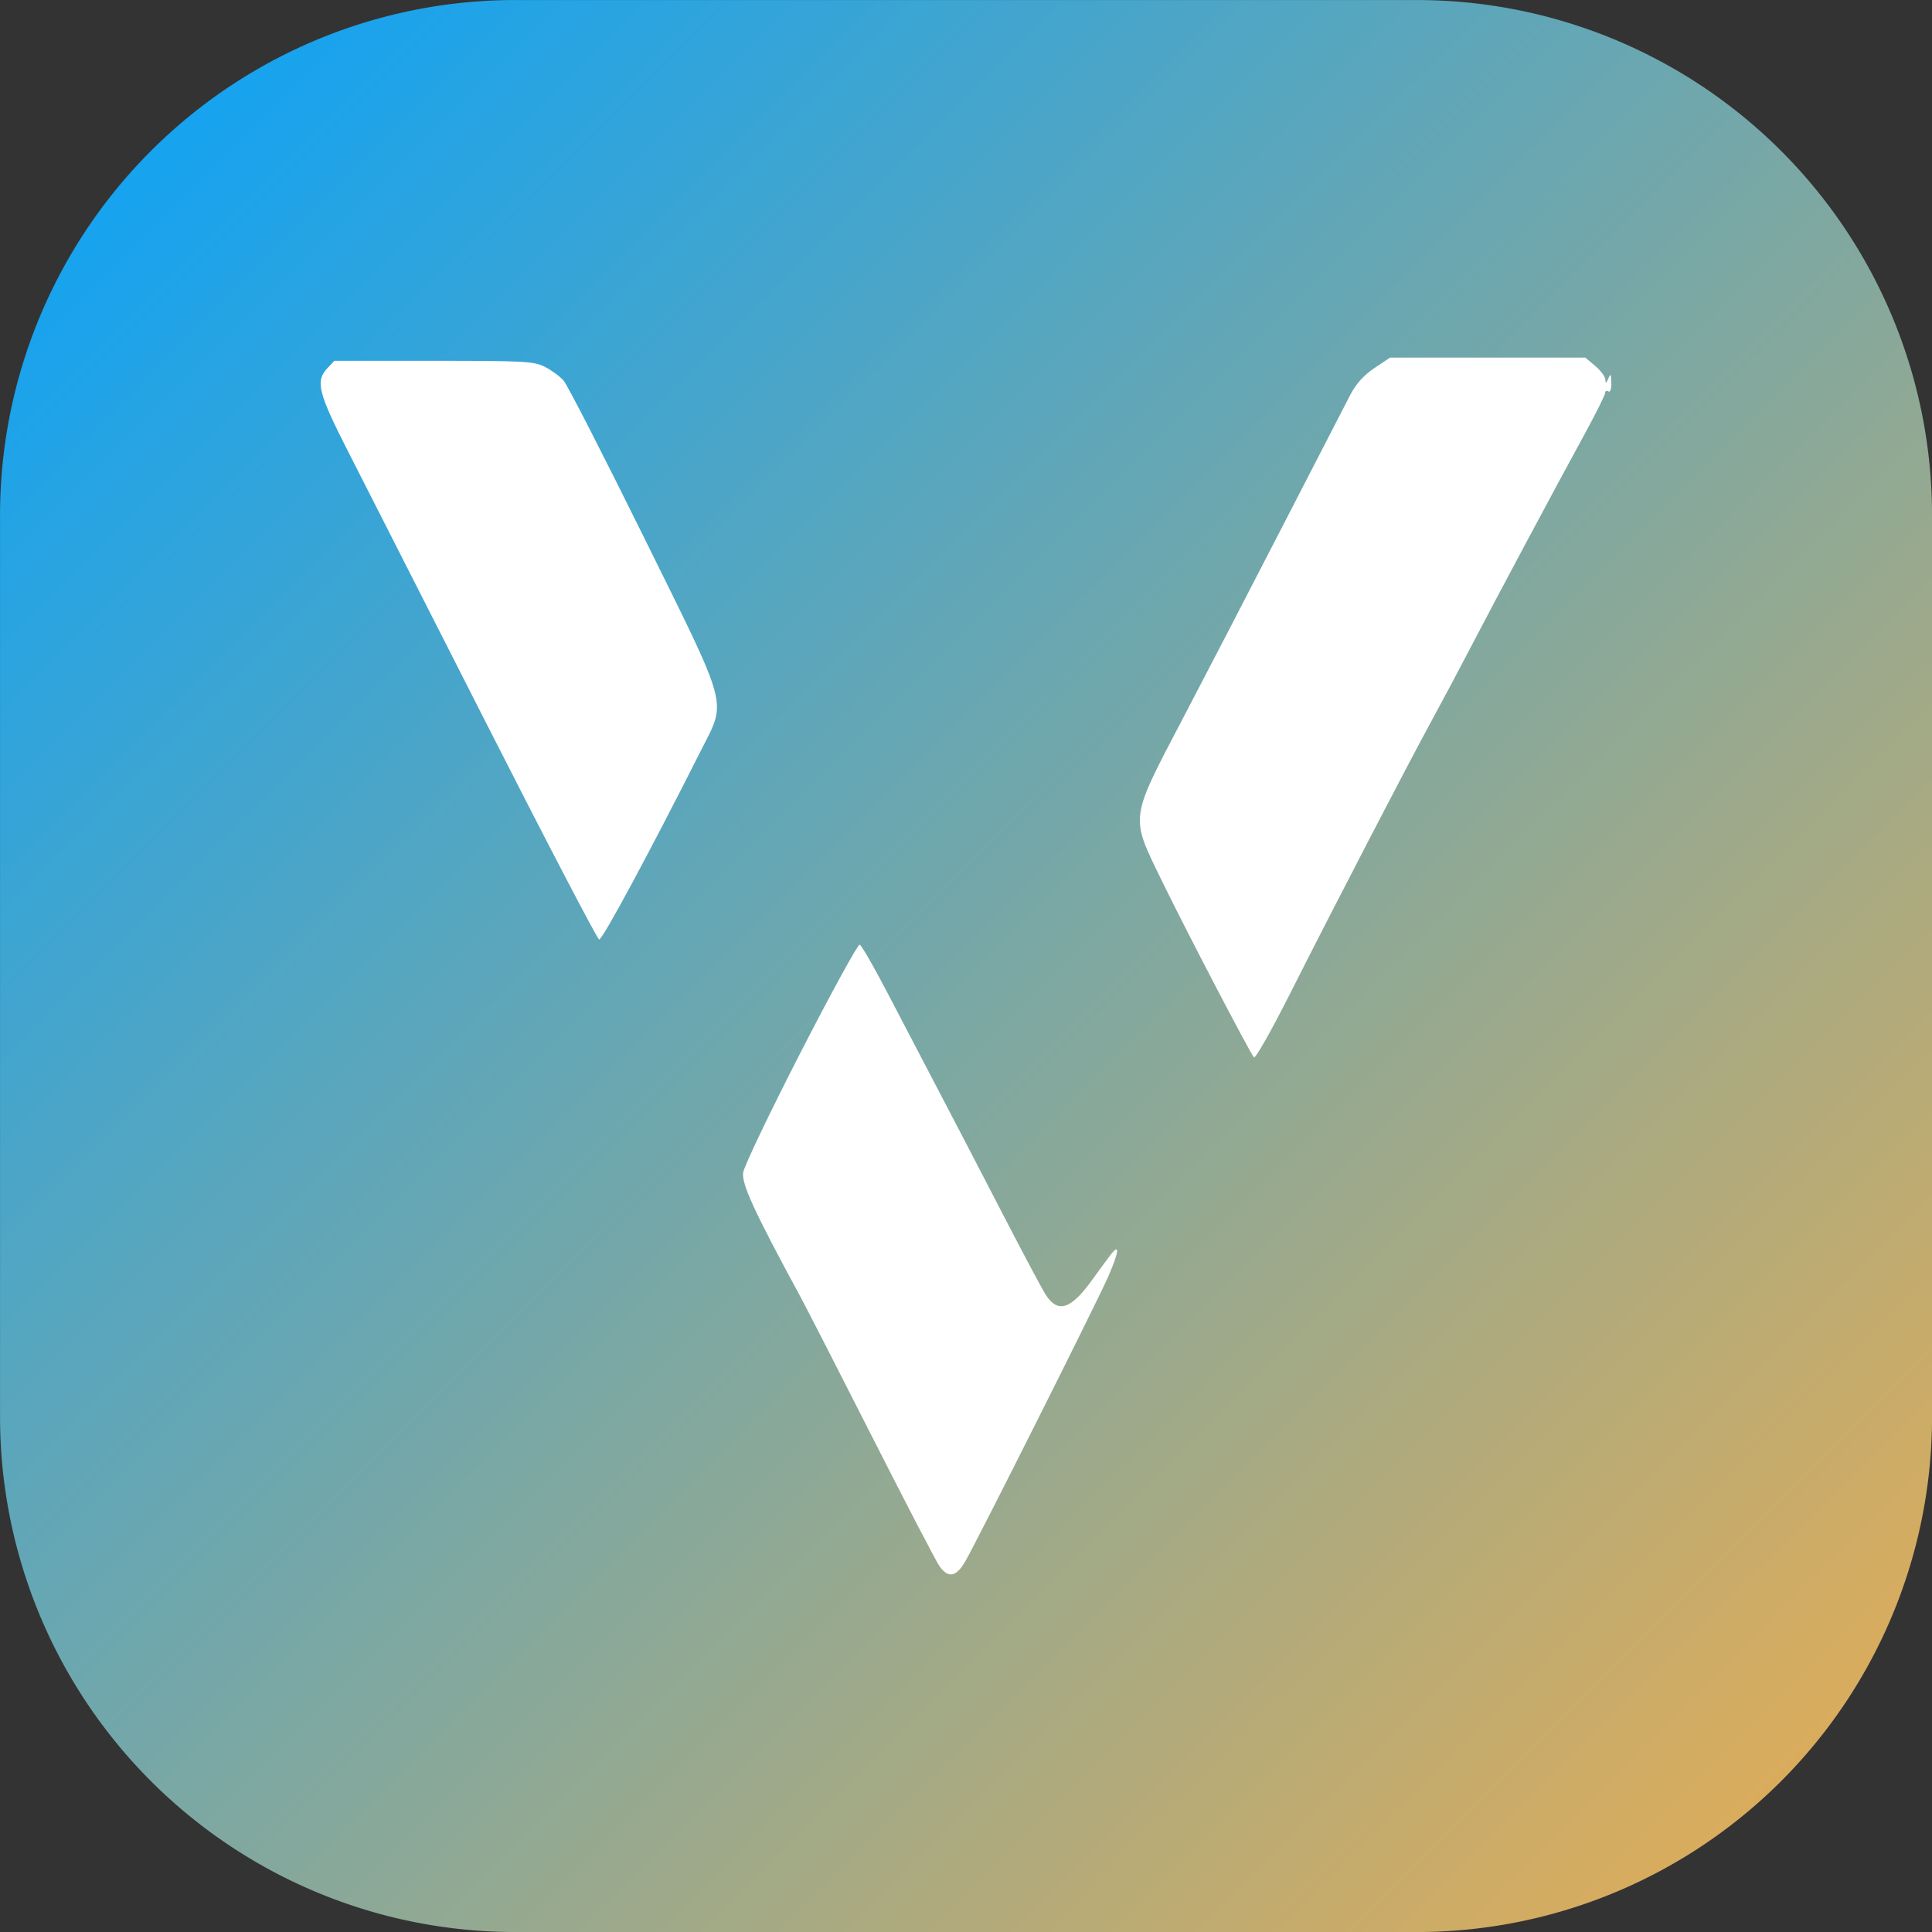
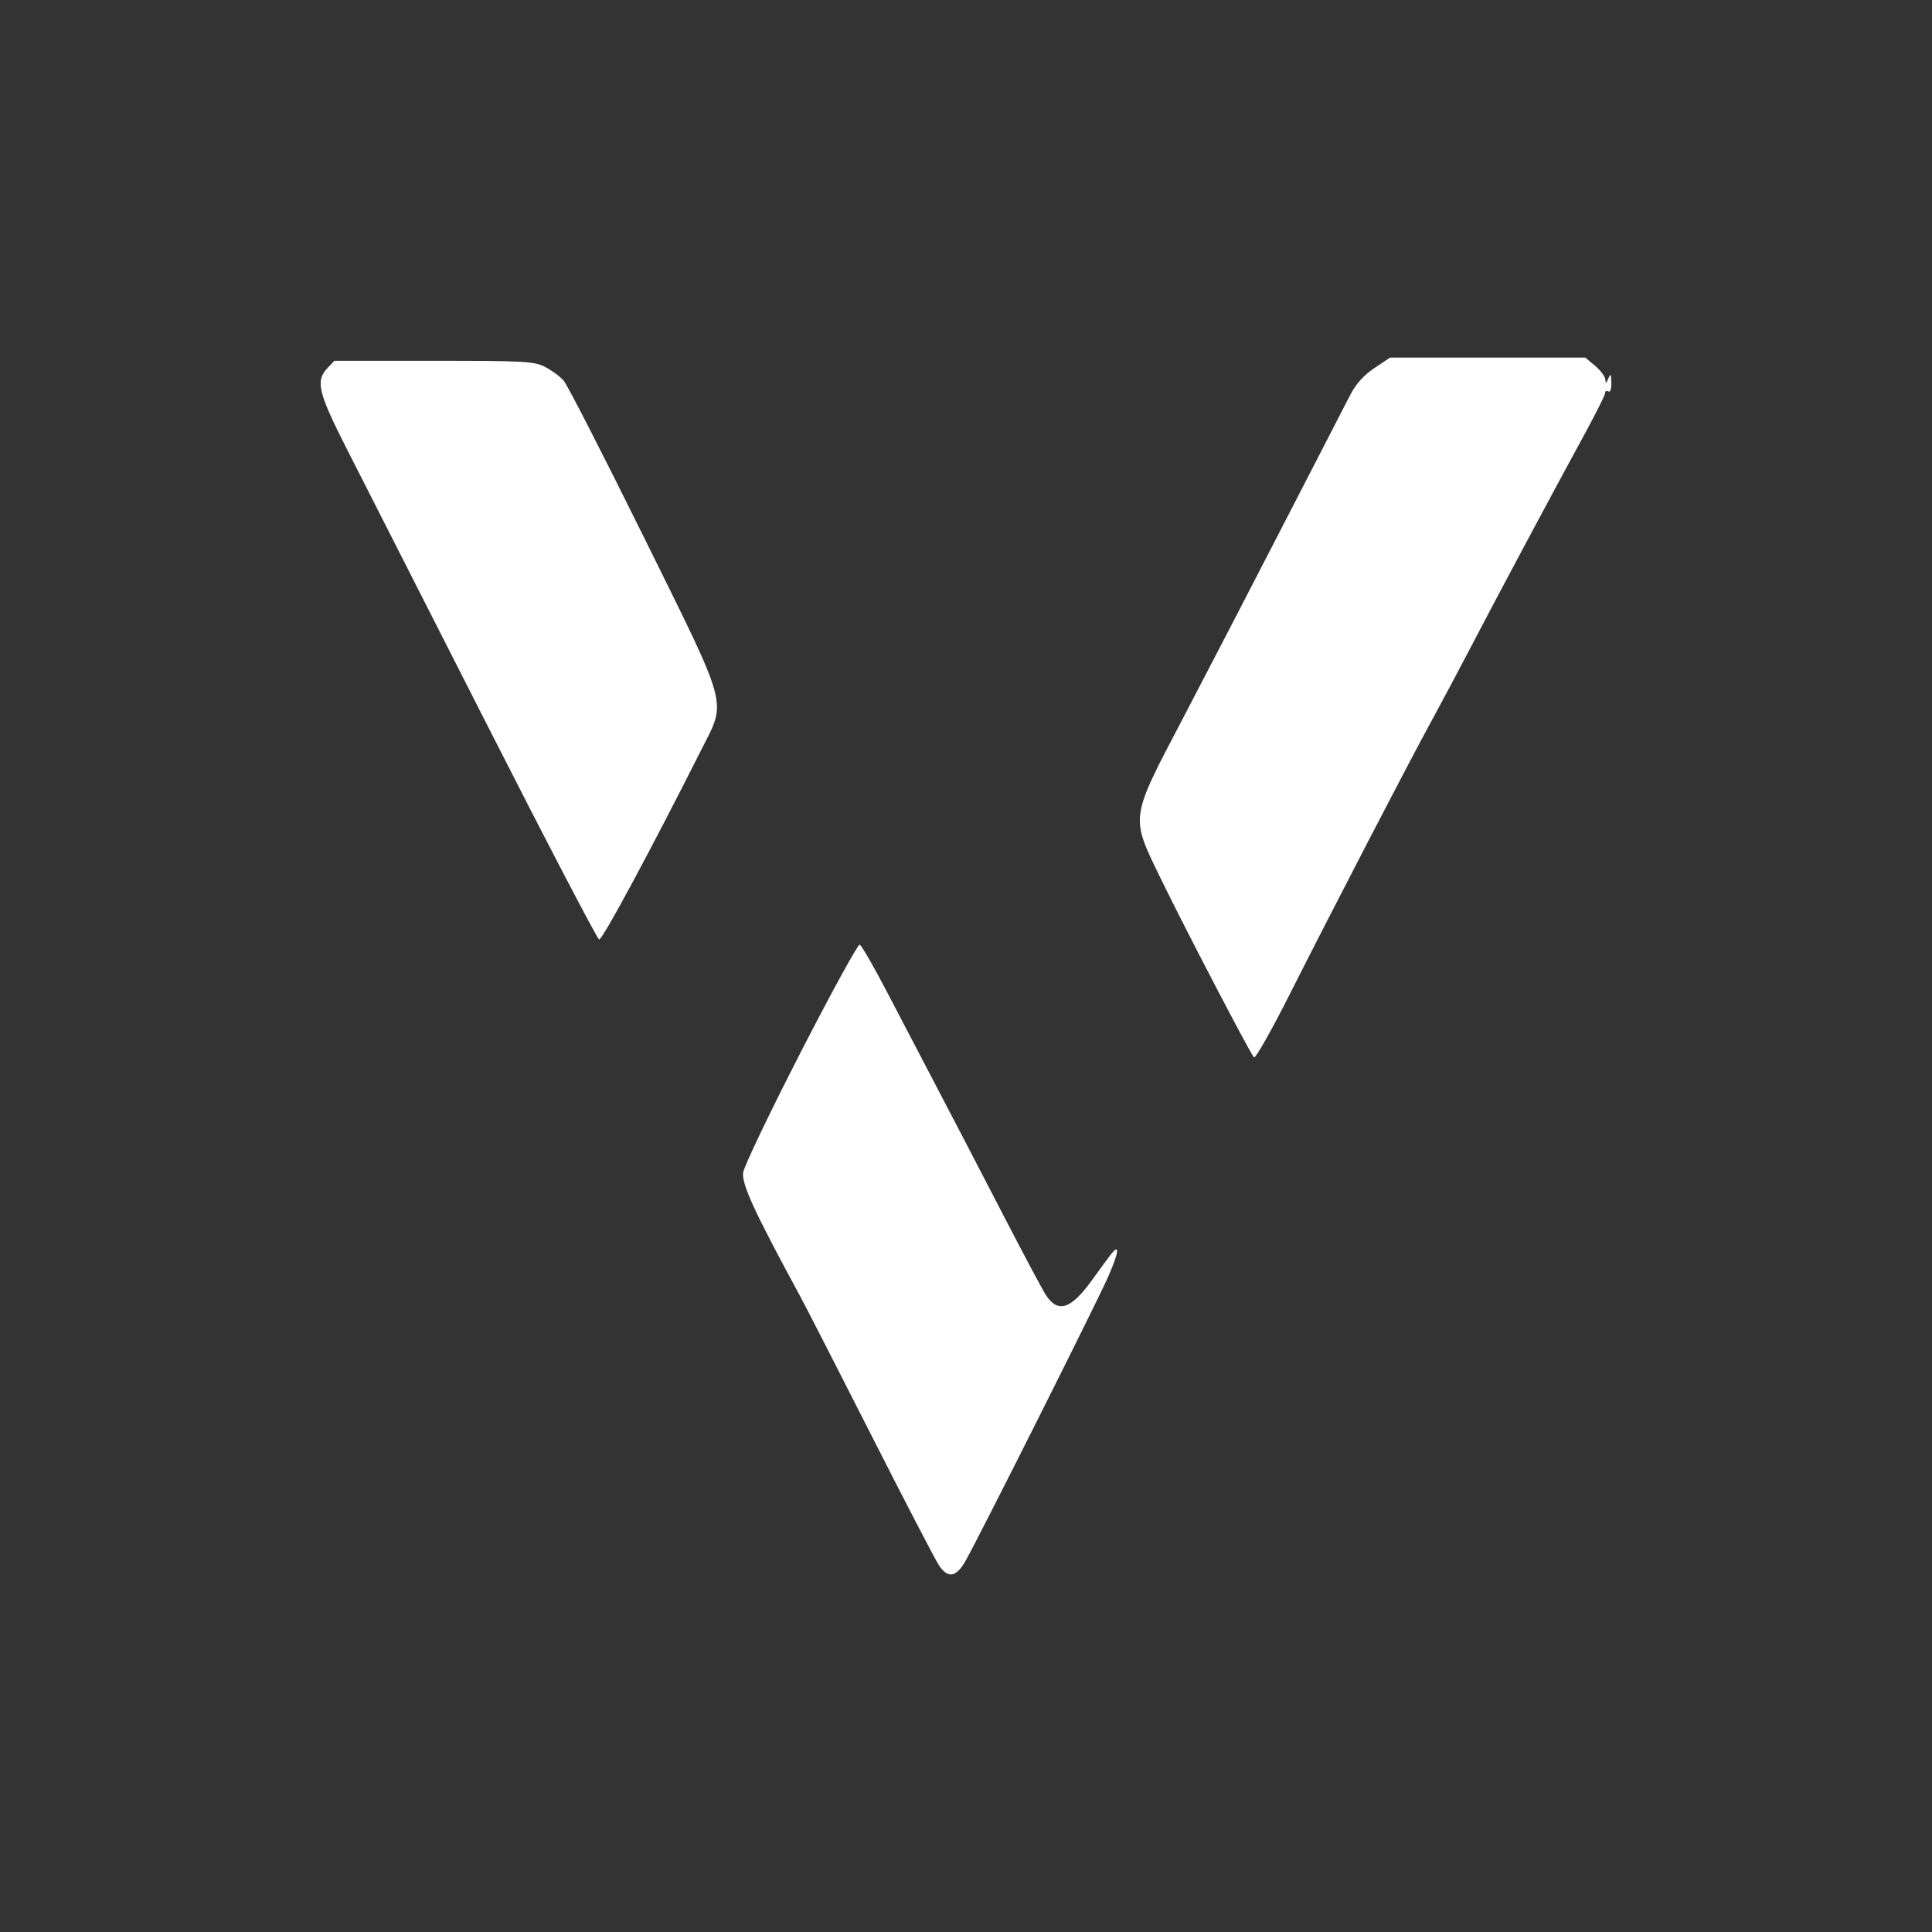
<svg xmlns="http://www.w3.org/2000/svg" xmlns:ns1="http://sodipodi.sourceforge.net/DTD/sodipodi-0.dtd" xmlns:ns2="http://www.inkscape.org/namespaces/inkscape" xmlns:xlink="http://www.w3.org/1999/xlink" width="600" height="600" viewBox="0 0 600 600" version="1.1" id="svg1" ns1:docname="trace (18).svg" ns2:export-filename="..\logo-color.svg" ns2:export-xdpi="96" ns2:export-ydpi="96">
  <rect x="0" y="0" width="600" height="600" fill="#333333" stroke="none" />
  <defs id="defs1">
    <ns2:path-effect effect="fillet_chamfer" id="path-effect5" is_visible="true" lpeversion="1" nodesatellites_param="F,0,0,1,0,160,0,1 @ F,0,0,1,0,160,0,1 @ F,0,0,1,0,160,0,1 @ F,0,0,1,0,160,0,1" radius="10" unit="pc" method="auto" mode="F" chamfer_steps="1" flexible="false" use_knot_distance="true" apply_no_radius="true" apply_with_radius="true" only_selected="false" hide_knots="false" />
    <linearGradient id="linearGradient4" ns2:collect="always">
      <stop style="stop-color:#05a2fc;stop-opacity:1;" offset="0" id="stop4" />
      <stop style="stop-color:#ebad50;stop-opacity:1;" offset="1" id="stop5" />
    </linearGradient>
    <linearGradient ns2:collect="always" xlink:href="#linearGradient4" id="linearGradient5" x1="4" y1="3" x2="598" y2="598" gradientUnits="userSpaceOnUse" />
  </defs>
  <ns1:namedview id="namedview1" pagecolor="#ffffff" bordercolor="#000000" borderopacity="0.25" ns2:showpageshadow="2" ns2:pageopacity="0.0" ns2:pagecheckerboard="0" ns2:deskcolor="#d1d1d1" />
  <g ns2:groupmode="layer" id="layer3" ns2:label="bg">
-     <path style="fill:url(#linearGradient5);fill-opacity:1" id="rect3" width="600.001" height="599.997" x="0.006" y="0.007" ry="0" ns2:path-effect="#path-effect5" ns1:type="rect" d="m 160.006,0.007 280.001,0 a 160,160 45 0 1 160,160 v 279.997 a 160,160 135 0 1 -160,160 h -280.001 a 160,160 45 0 1 -160,-160 V 160.007 A 160,160 135 0 1 160.006,0.007 Z" />
-   </g>
+     </g>
  <g ns2:groupmode="layer" id="layer2" ns2:label="v">
    <path d="m 426.847,114.299 c -3.271,2.186 -5.715,4.887 -7.466,8.25 -1.431,2.75 -10.71,20.75 -20.619,40 -9.909,19.25 -24.026,46.475 -31.371,60.5 -16.637,31.769 -16.427,30.202 -6.738,50.144 7.459,15.354 27.593,53.953 28.783,55.182 0.44,0.455 5.413,-8.32 11.052,-19.5 13.271,-26.314 36.668,-71.425 43.995,-84.826 3.157,-5.775 8.785,-16.35 12.507,-23.5 7.589,-14.581 25.426,-47.962 35.108,-65.702 3.512,-6.437 6.386,-12.201 6.386,-12.809 0,-0.609 0.45,-0.829 1,-0.489 0.594,0.367 0.971,-0.725 0.93,-2.691 -0.059,-2.757 -0.214,-2.975 -0.93,-1.309 -0.682,1.588 -0.874,1.658 -0.93,0.339 -0.038,-0.914 -1.455,-2.826 -3.147,-4.25 l -3.076,-2.589 H 462.02 431.71 l -4.863,3.25 m -325.189,0.064 c -3.744,3.986 -2.862,7.566 6.297,25.552 4.659,9.148 23.897,46.986 42.75,84.084 18.854,37.097 34.764,67.596 35.358,67.776 0.933,0.282 15.951,-27.601 31.69,-58.839 7.931,-15.74 8.953,-11.95 -17.862,-66.247 -12.533,-25.377 -23.714,-47.196 -24.847,-48.487 -1.133,-1.291 -3.73,-3.204 -5.77,-4.25 -3.411,-1.749 -6.203,-1.903 -34.576,-1.903 h -30.865 l -2.175,2.314 m 146.999,212.438 c -9.529,18.561 -17.566,35.358 -17.858,37.327 -0.527,3.543 3.438,12.154 17.691,38.421 1.791,3.3 11.817,22.875 22.281,43.5 10.464,20.625 19.886,38.738 20.937,40.25 2.756,3.964 5.263,3.501 8.118,-1.5 4.129,-7.229 40.558,-79.793 44.245,-88.131 3.44,-7.778 3.82,-10.799 0.886,-7.046 -0.829,1.06 -3.353,4.498 -5.609,7.64 -6.703,9.335 -10.685,10.708 -14.493,4.998 -0.995,-1.491 -7.041,-12.836 -13.437,-25.211 -6.396,-12.375 -15.405,-29.7 -20.019,-38.5 -4.615,-8.8 -11.771,-22.493 -15.903,-30.429 -4.131,-7.937 -7.962,-14.573 -8.512,-14.749 -0.55,-0.175 -8.797,14.868 -18.327,33.43" stroke="none" fill="#ffffff" fill-rule="evenodd" id="path1" style="fill:#ffffff;fill-opacity:1" />
  </g>
</svg>